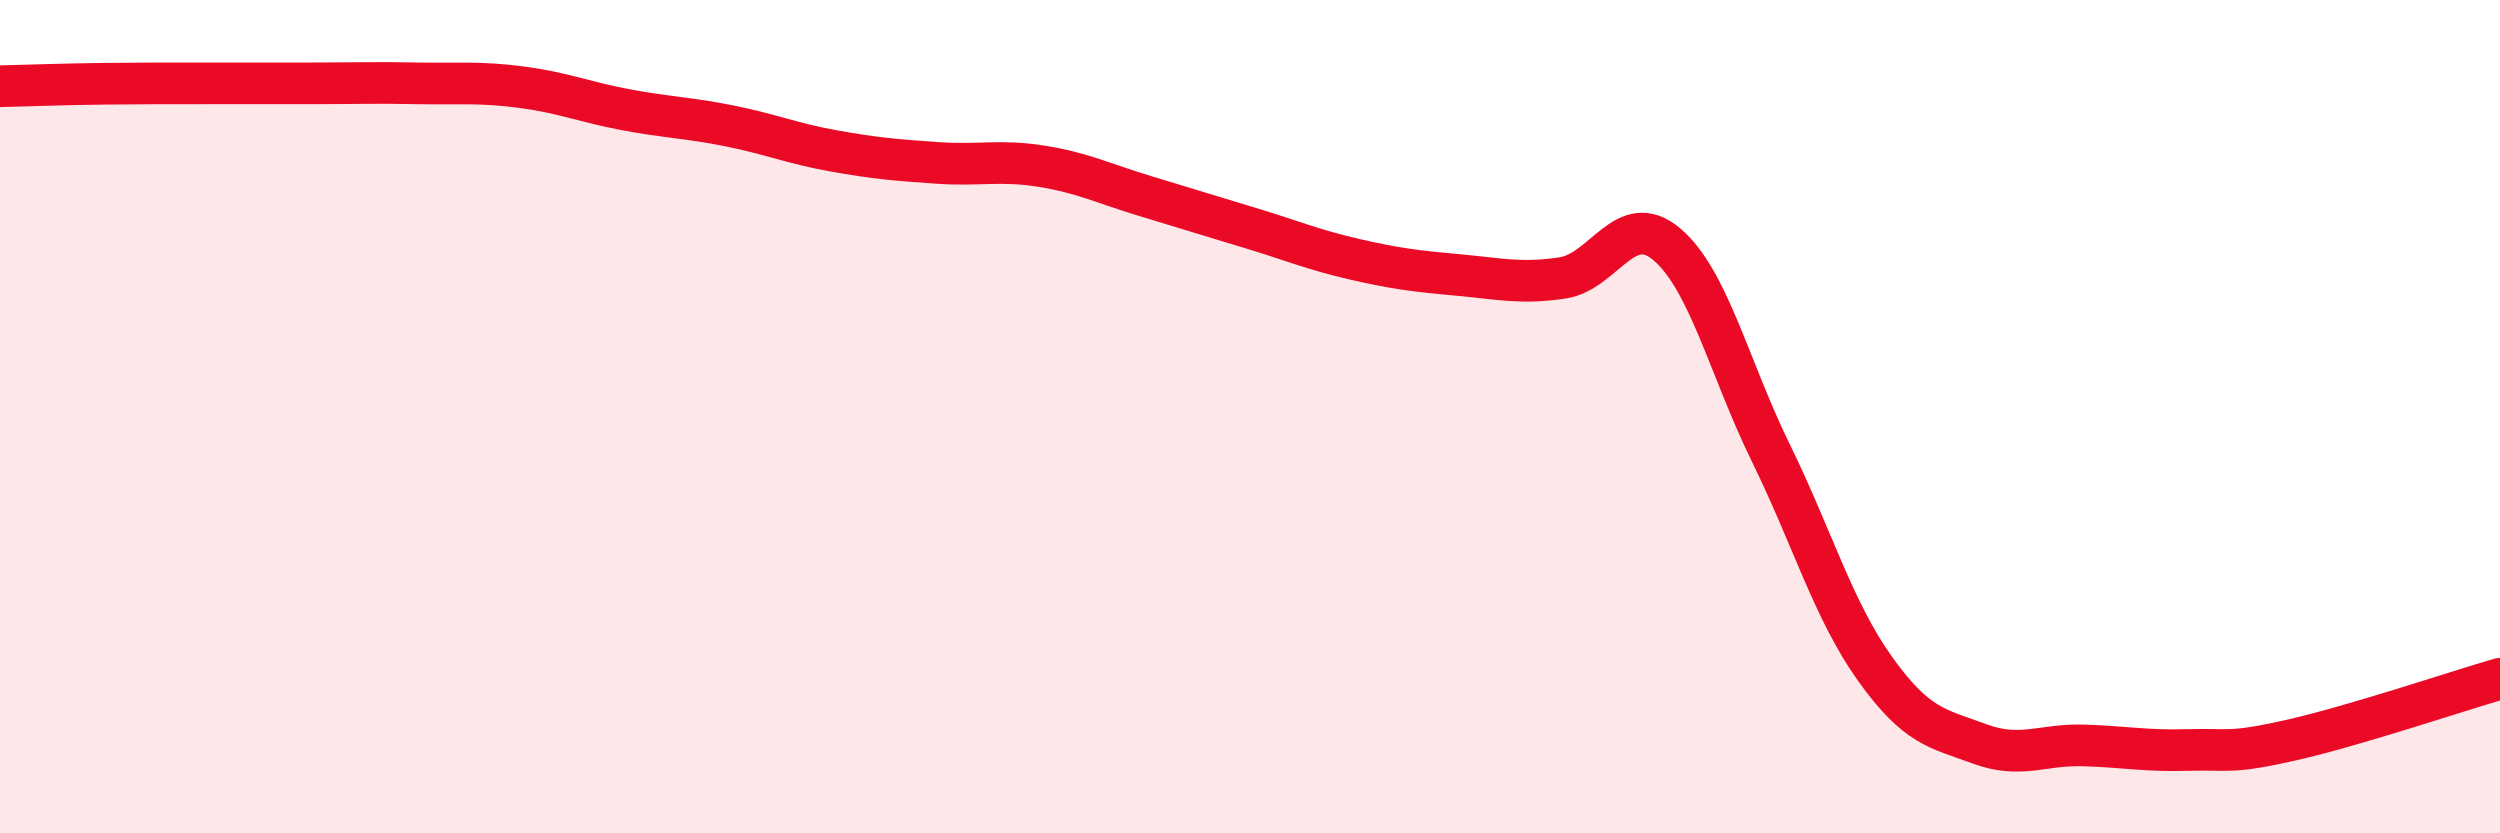
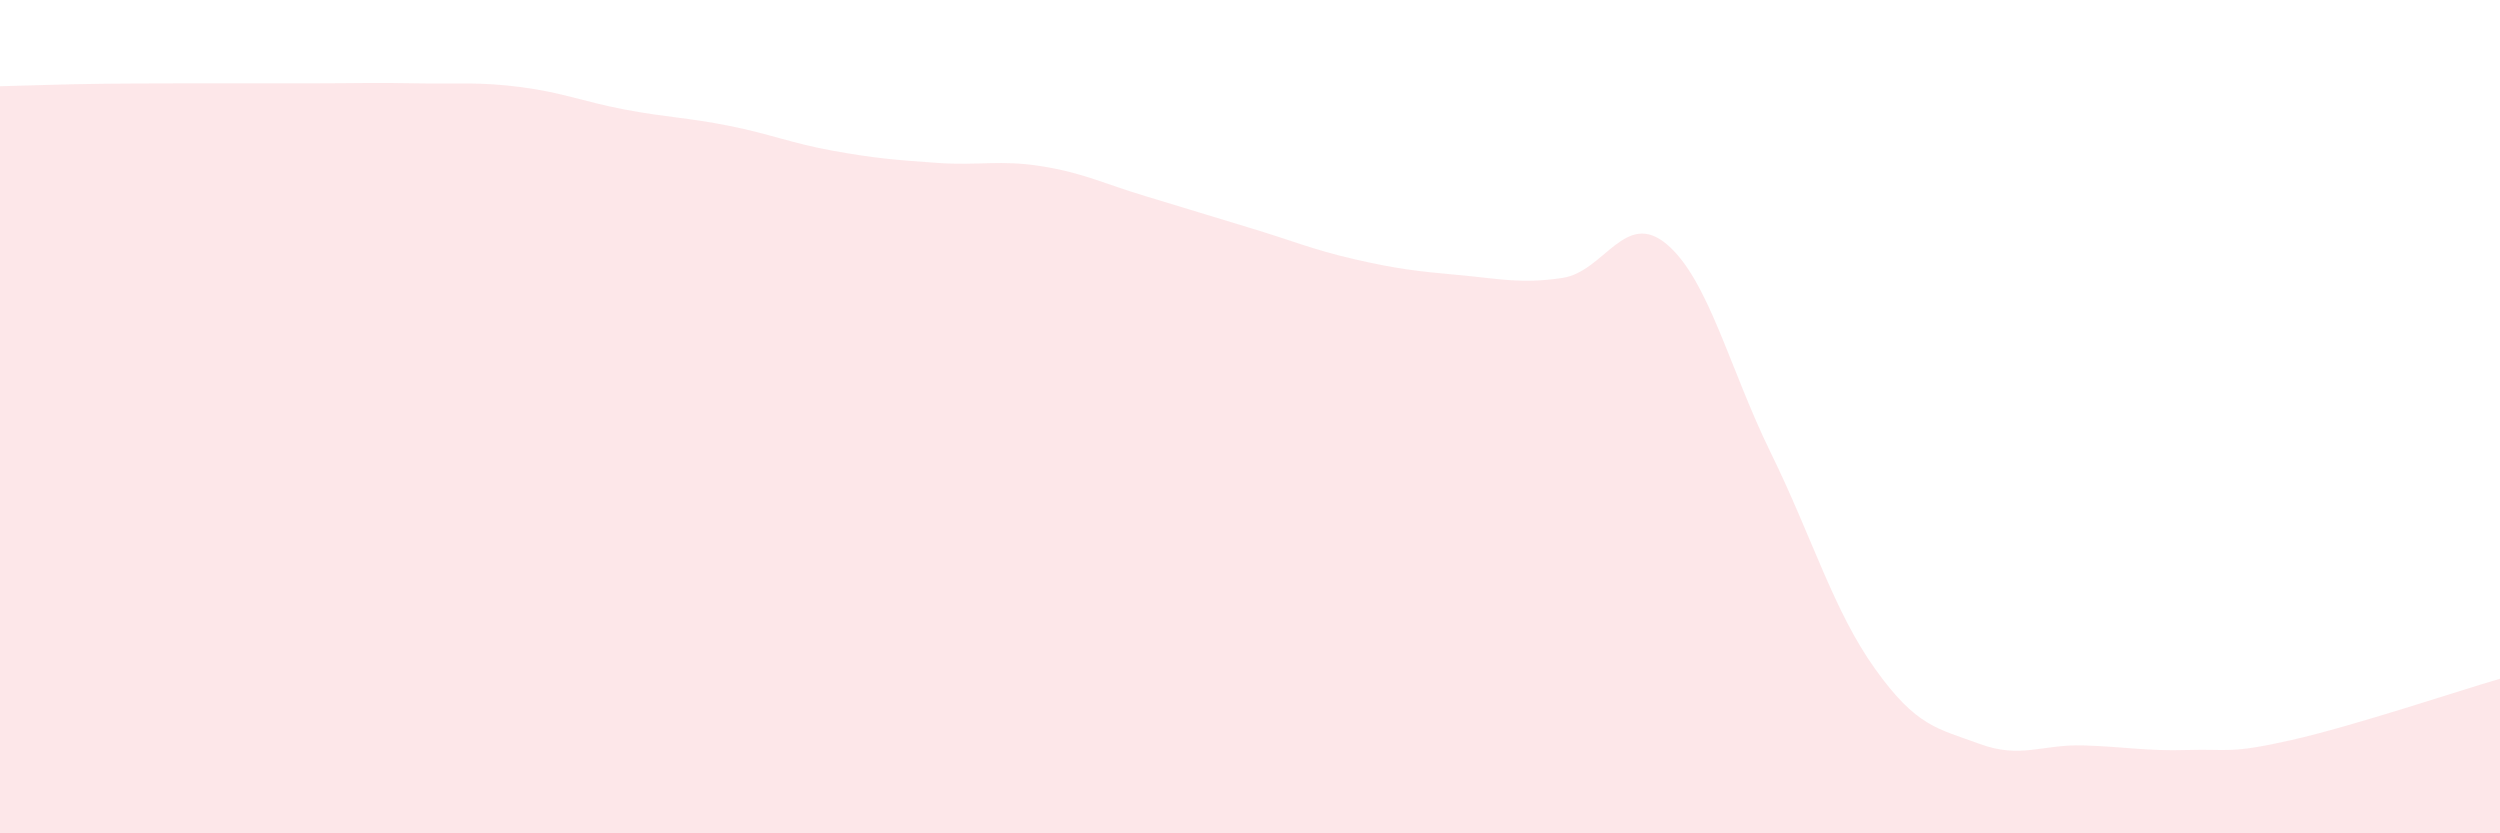
<svg xmlns="http://www.w3.org/2000/svg" width="60" height="20" viewBox="0 0 60 20">
  <path d="M 0,2.07 C 0.5,2.06 1.5,2.02 2.5,2.01 C 3.5,2 4,2 5,2 C 6,2 6.5,2 7.5,2 C 8.5,2 9,1.98 10,2 C 11,2.02 11.5,1.96 12.5,2.09 C 13.5,2.22 14,2.44 15,2.63 C 16,2.82 16.5,2.82 17.5,3.02 C 18.5,3.22 19,3.44 20,3.62 C 21,3.8 21.5,3.84 22.5,3.91 C 23.5,3.98 24,3.83 25,3.99 C 26,4.15 26.5,4.41 27.5,4.71 C 28.5,5.01 29,5.17 30,5.47 C 31,5.77 31.5,5.99 32.5,6.22 C 33.5,6.45 34,6.51 35,6.6 C 36,6.69 36.5,6.82 37.5,6.67 C 38.5,6.52 39,5.02 40,5.86 C 41,6.7 41.5,8.83 42.5,10.87 C 43.5,12.91 44,14.65 45,16.05 C 46,17.45 46.5,17.48 47.5,17.85 C 48.5,18.22 49,17.86 50,17.89 C 51,17.92 51.5,18.03 52.5,18 C 53.5,17.97 53.5,18.1 55,17.76 C 56.5,17.42 59,16.58 60,16.29L60 20L0 20Z" fill="#EB0A25" opacity="0.1" stroke-linecap="round" stroke-linejoin="round" />
-   <path d="M 0,2.07 C 0.5,2.06 1.5,2.02 2.5,2.01 C 3.5,2 4,2 5,2 C 6,2 6.5,2 7.5,2 C 8.5,2 9,1.98 10,2 C 11,2.02 11.5,1.96 12.5,2.09 C 13.5,2.22 14,2.44 15,2.63 C 16,2.82 16.5,2.82 17.5,3.02 C 18.5,3.22 19,3.44 20,3.62 C 21,3.8 21.5,3.84 22.5,3.91 C 23.5,3.98 24,3.83 25,3.99 C 26,4.15 26.5,4.41 27.5,4.71 C 28.5,5.01 29,5.17 30,5.47 C 31,5.77 31.5,5.99 32.5,6.22 C 33.5,6.45 34,6.51 35,6.6 C 36,6.69 36.5,6.82 37.5,6.67 C 38.5,6.52 39,5.02 40,5.86 C 41,6.7 41.5,8.83 42.5,10.87 C 43.5,12.91 44,14.65 45,16.05 C 46,17.45 46.5,17.48 47.5,17.85 C 48.5,18.22 49,17.86 50,17.89 C 51,17.92 51.5,18.03 52.5,18 C 53.5,17.97 53.5,18.1 55,17.76 C 56.5,17.42 59,16.58 60,16.29" stroke="#EB0A25" stroke-width="1" fill="none" stroke-linecap="round" stroke-linejoin="round" />
</svg>